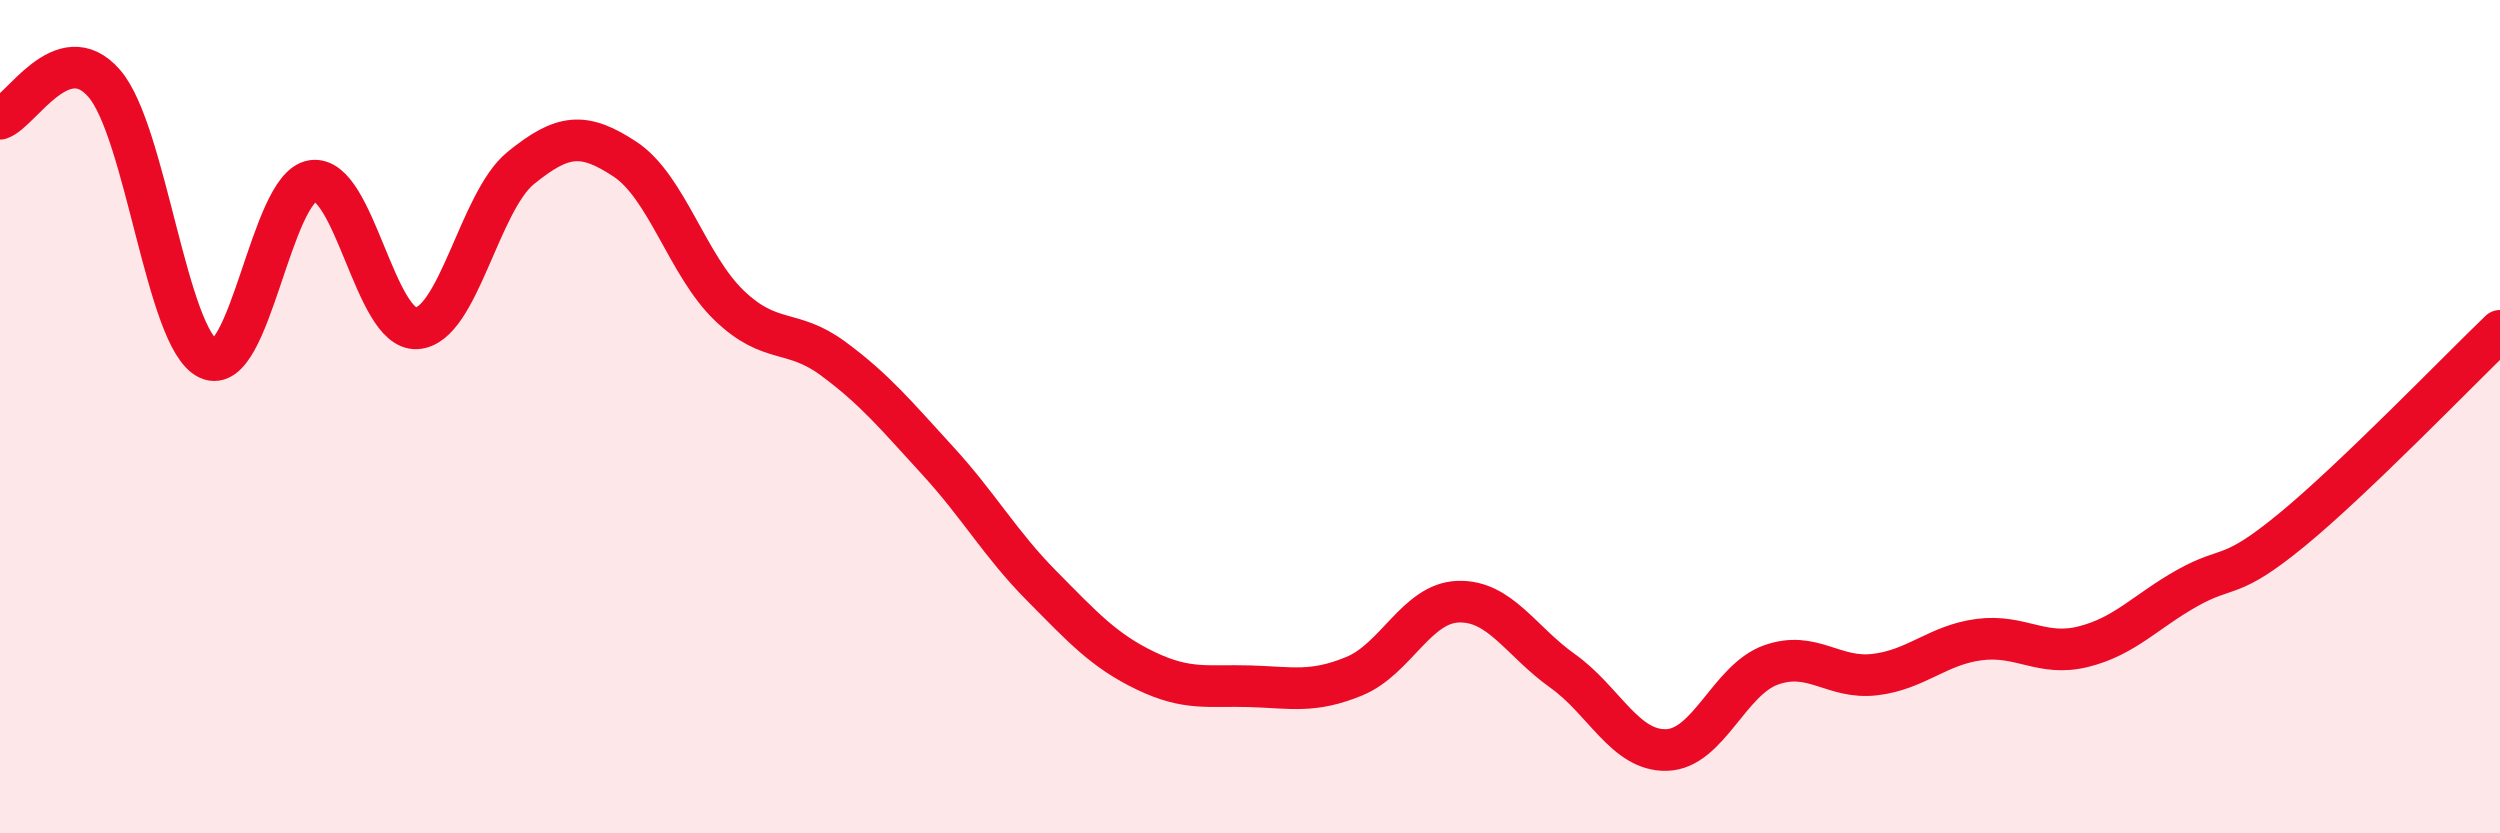
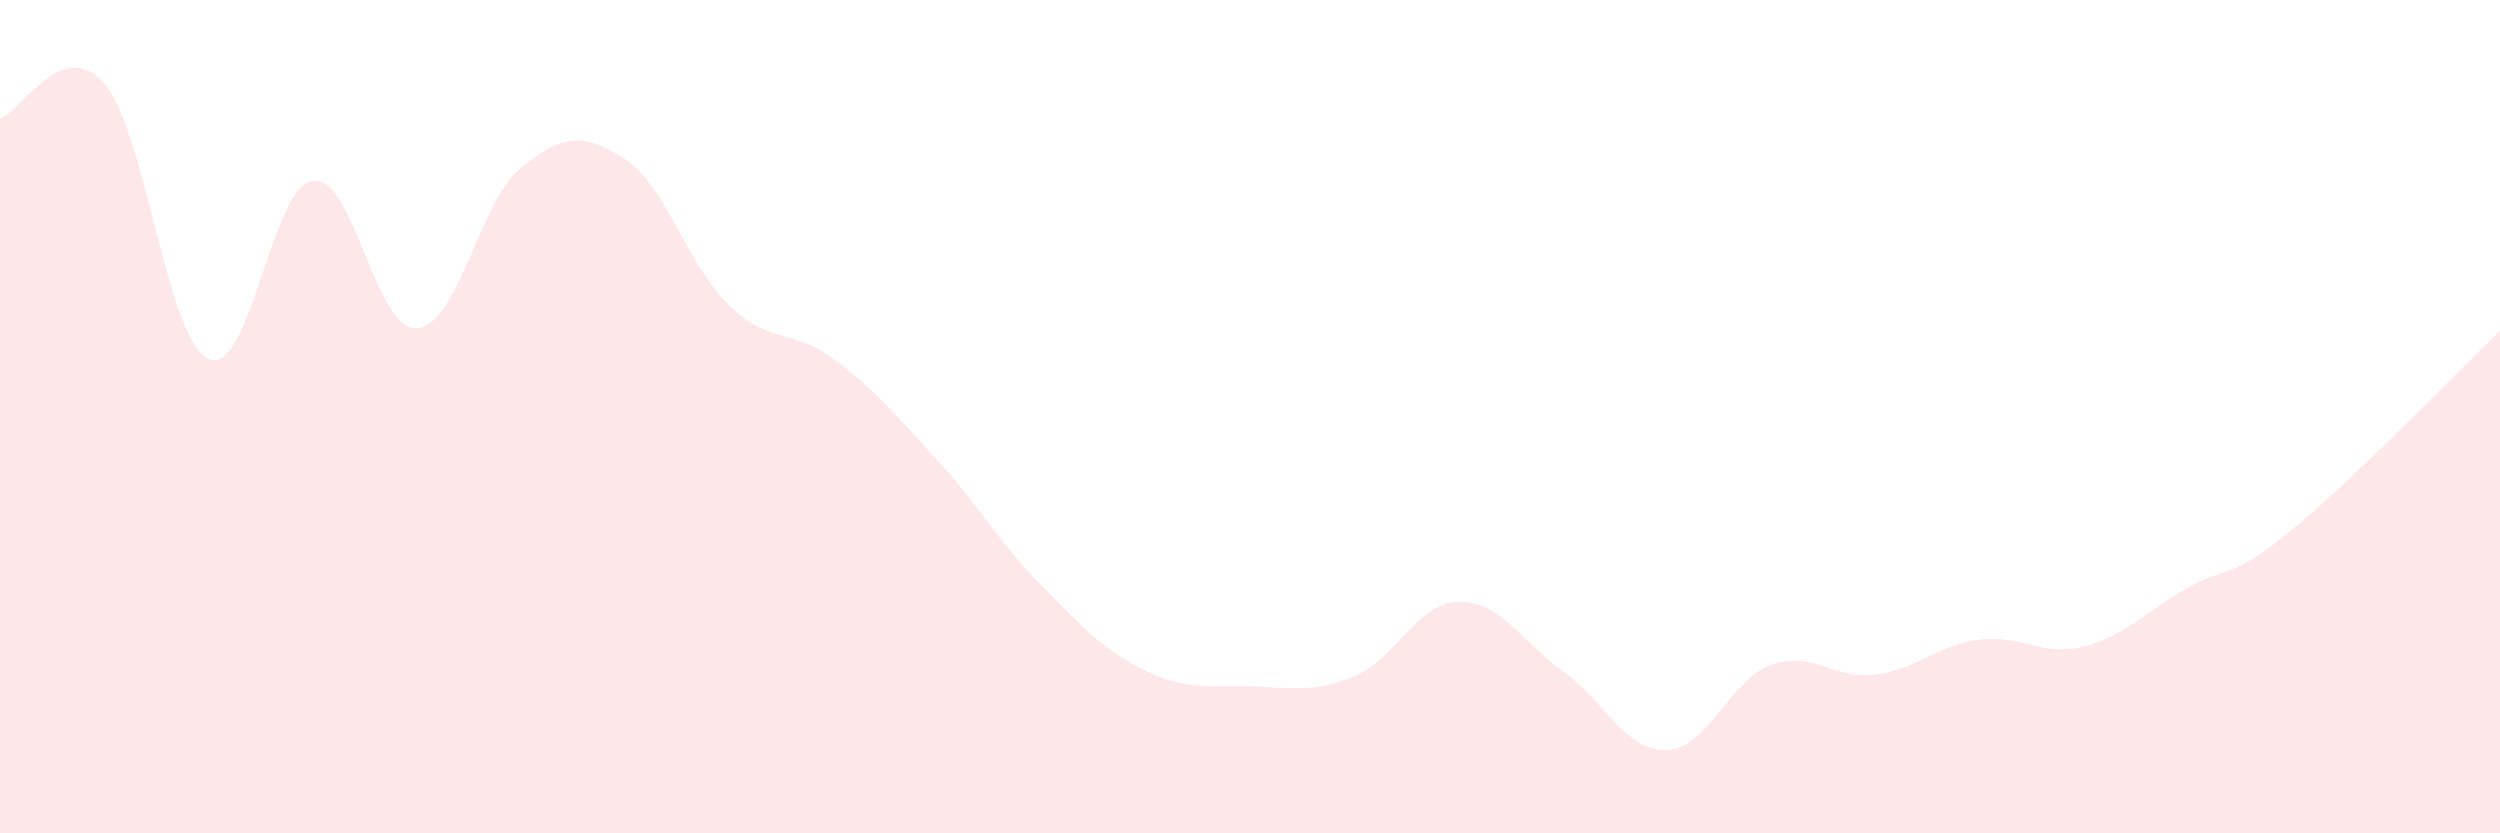
<svg xmlns="http://www.w3.org/2000/svg" width="60" height="20" viewBox="0 0 60 20">
  <path d="M 0,2.85 C 0.5,2.68 1.5,0.85 2.5,2 C 3.5,3.15 4,8.14 5,8.61 C 6,9.08 6.5,4.49 7.5,4.34 C 8.5,4.19 9,7.94 10,7.88 C 11,7.82 11.5,4.84 12.5,4.03 C 13.5,3.22 14,3.16 15,3.82 C 16,4.48 16.5,6.37 17.5,7.33 C 18.5,8.29 19,7.87 20,8.61 C 21,9.35 21.5,9.96 22.5,11.05 C 23.5,12.14 24,13.05 25,14.06 C 26,15.07 26.5,15.62 27.5,16.1 C 28.5,16.58 29,16.44 30,16.47 C 31,16.5 31.5,16.64 32.5,16.23 C 33.5,15.82 34,14.47 35,14.44 C 36,14.41 36.5,15.39 37.5,16.1 C 38.5,16.81 39,18.03 40,18 C 41,17.97 41.5,16.32 42.5,15.96 C 43.5,15.6 44,16.31 45,16.19 C 46,16.07 46.5,15.48 47.5,15.35 C 48.5,15.22 49,15.77 50,15.52 C 51,15.27 51.5,14.67 52.5,14.11 C 53.5,13.55 53.5,13.95 55,12.72 C 56.5,11.49 59,8.9 60,7.94L60 20L0 20Z" fill="#EB0A25" opacity="0.1" stroke-linecap="round" stroke-linejoin="round" />
-   <path d="M 0,2.85 C 0.5,2.68 1.5,0.85 2.5,2 C 3.5,3.15 4,8.14 5,8.61 C 6,9.08 6.5,4.49 7.5,4.34 C 8.5,4.19 9,7.94 10,7.88 C 11,7.82 11.5,4.84 12.5,4.03 C 13.5,3.22 14,3.16 15,3.82 C 16,4.48 16.5,6.37 17.5,7.33 C 18.5,8.29 19,7.87 20,8.61 C 21,9.35 21.5,9.96 22.5,11.05 C 23.5,12.14 24,13.05 25,14.06 C 26,15.07 26.5,15.62 27.5,16.1 C 28.5,16.58 29,16.44 30,16.47 C 31,16.5 31.5,16.64 32.5,16.23 C 33.5,15.82 34,14.47 35,14.44 C 36,14.41 36.5,15.39 37.5,16.1 C 38.5,16.81 39,18.03 40,18 C 41,17.97 41.5,16.32 42.5,15.96 C 43.5,15.6 44,16.31 45,16.19 C 46,16.07 46.5,15.48 47.5,15.35 C 48.5,15.22 49,15.77 50,15.52 C 51,15.27 51.5,14.67 52.5,14.11 C 53.5,13.55 53.5,13.95 55,12.72 C 56.5,11.49 59,8.9 60,7.94" stroke="#EB0A25" stroke-width="1" fill="none" stroke-linecap="round" stroke-linejoin="round" />
</svg>